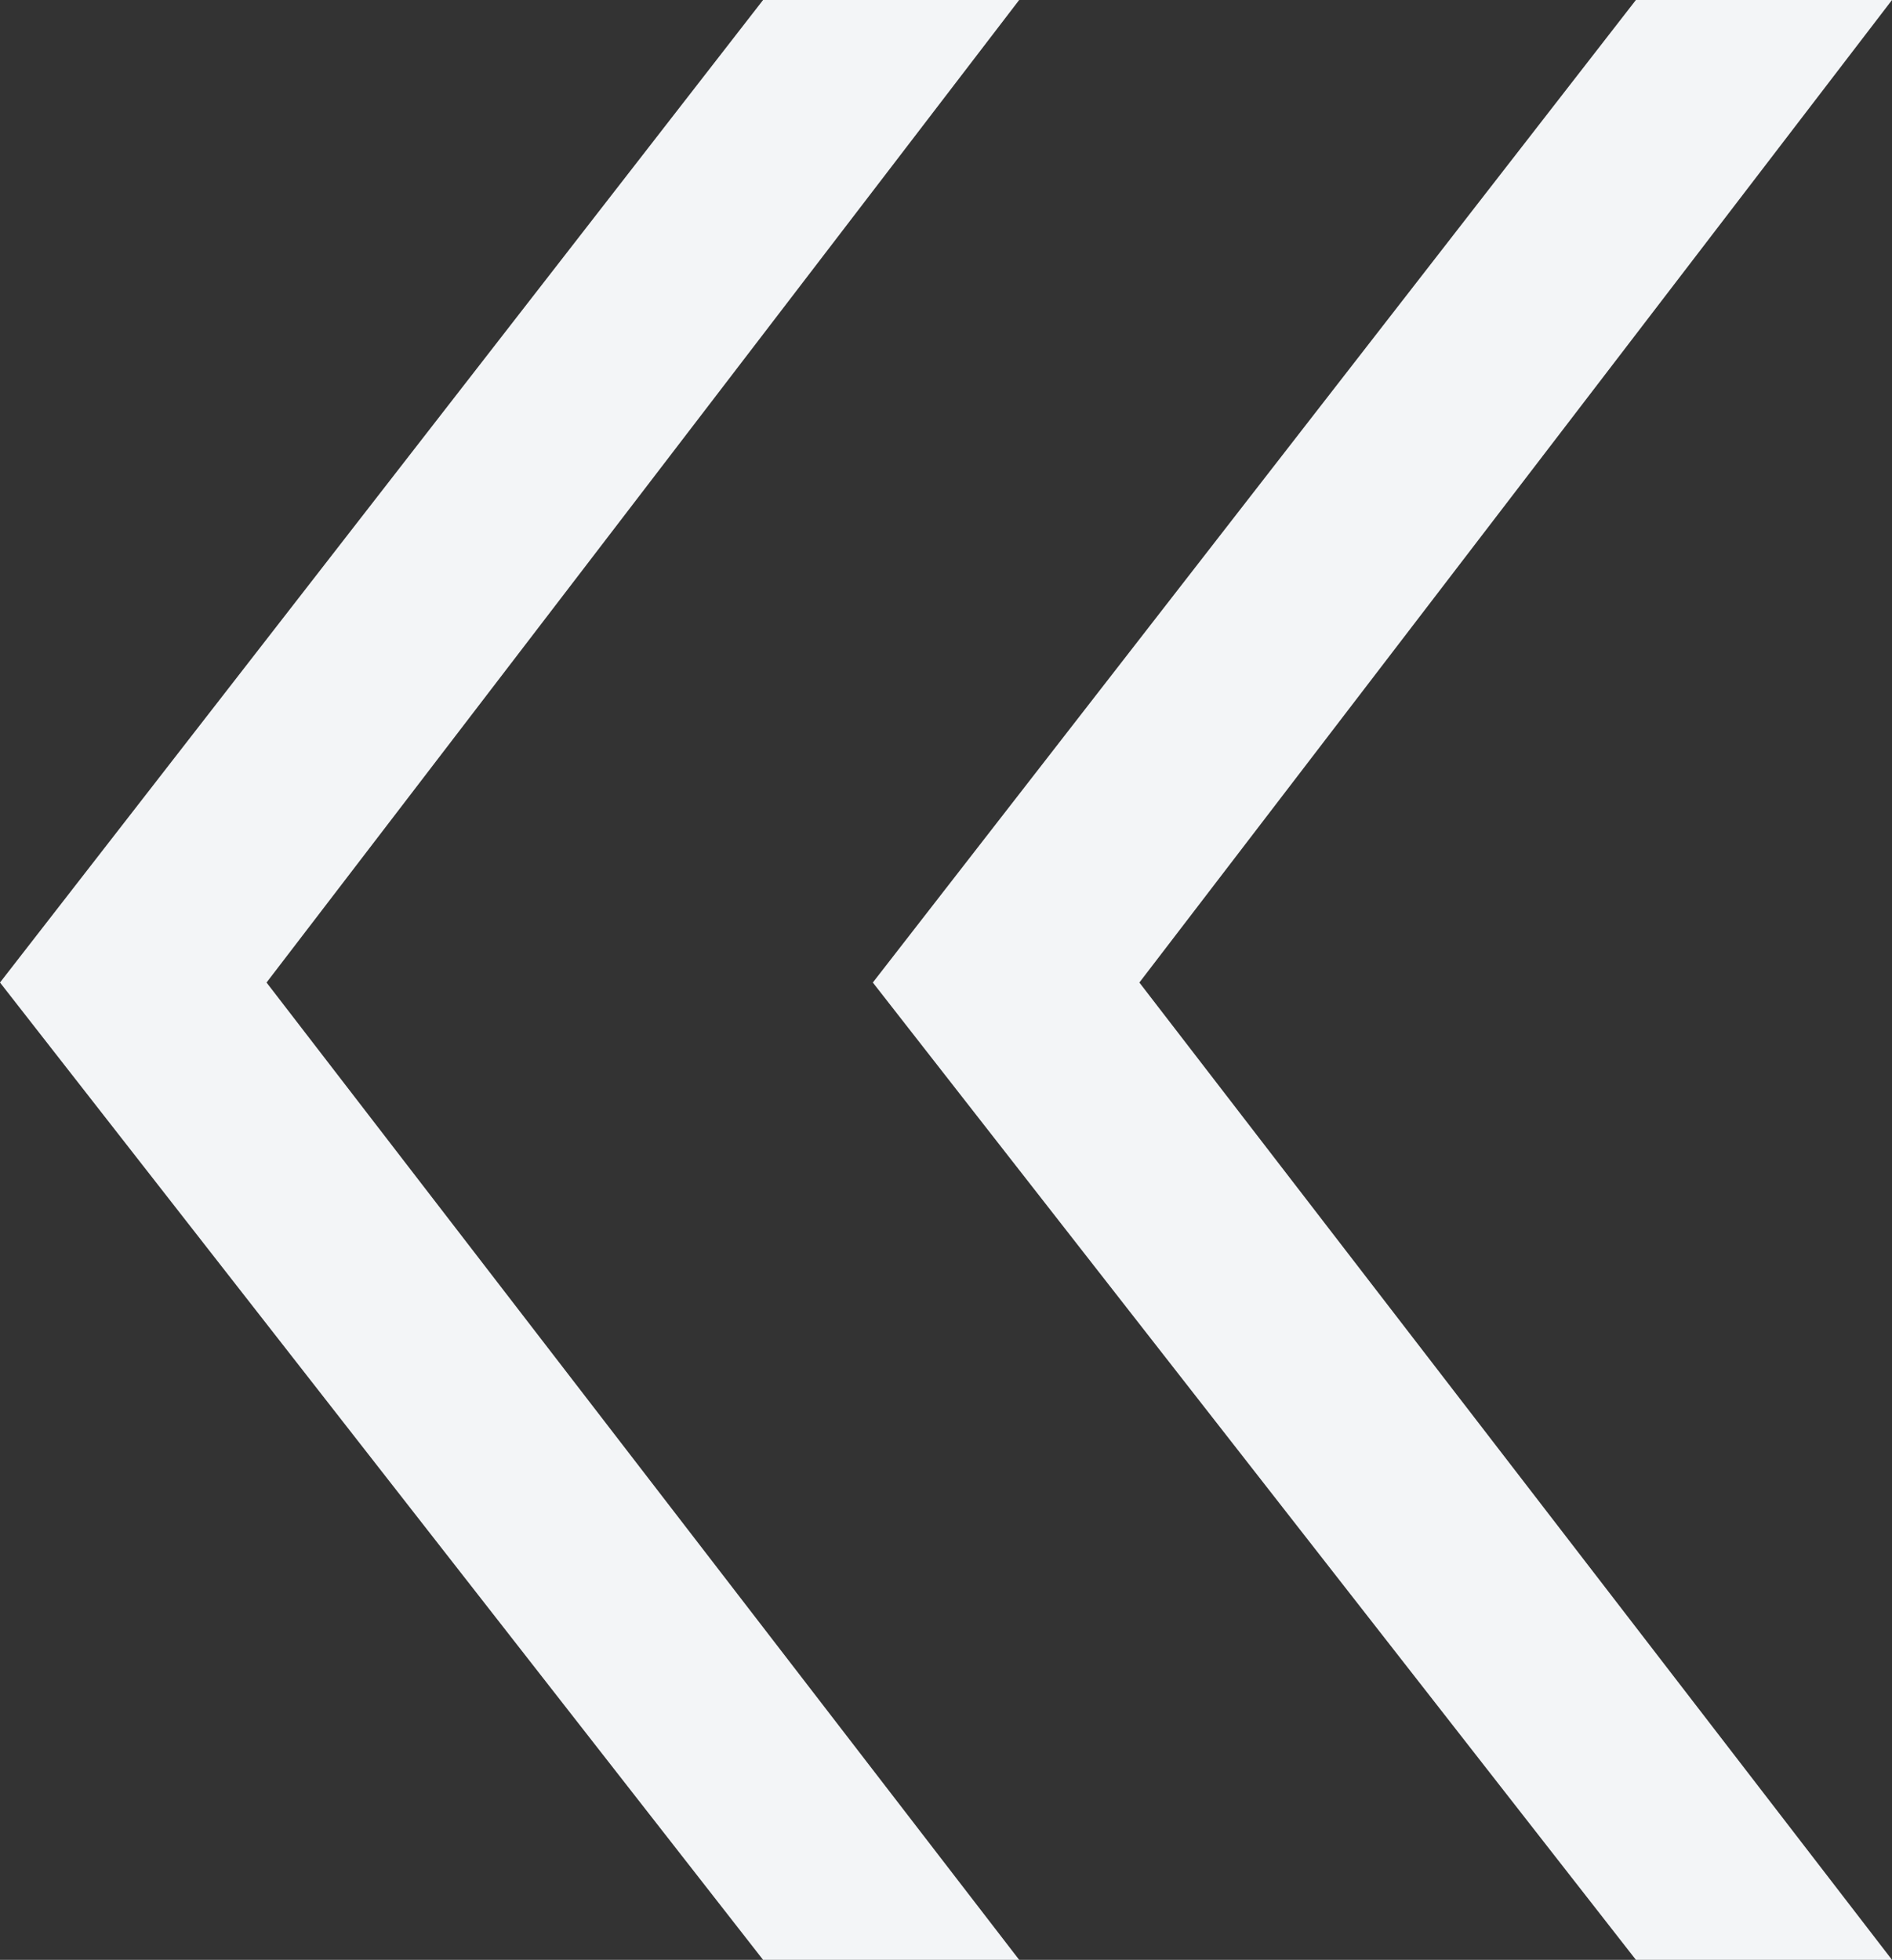
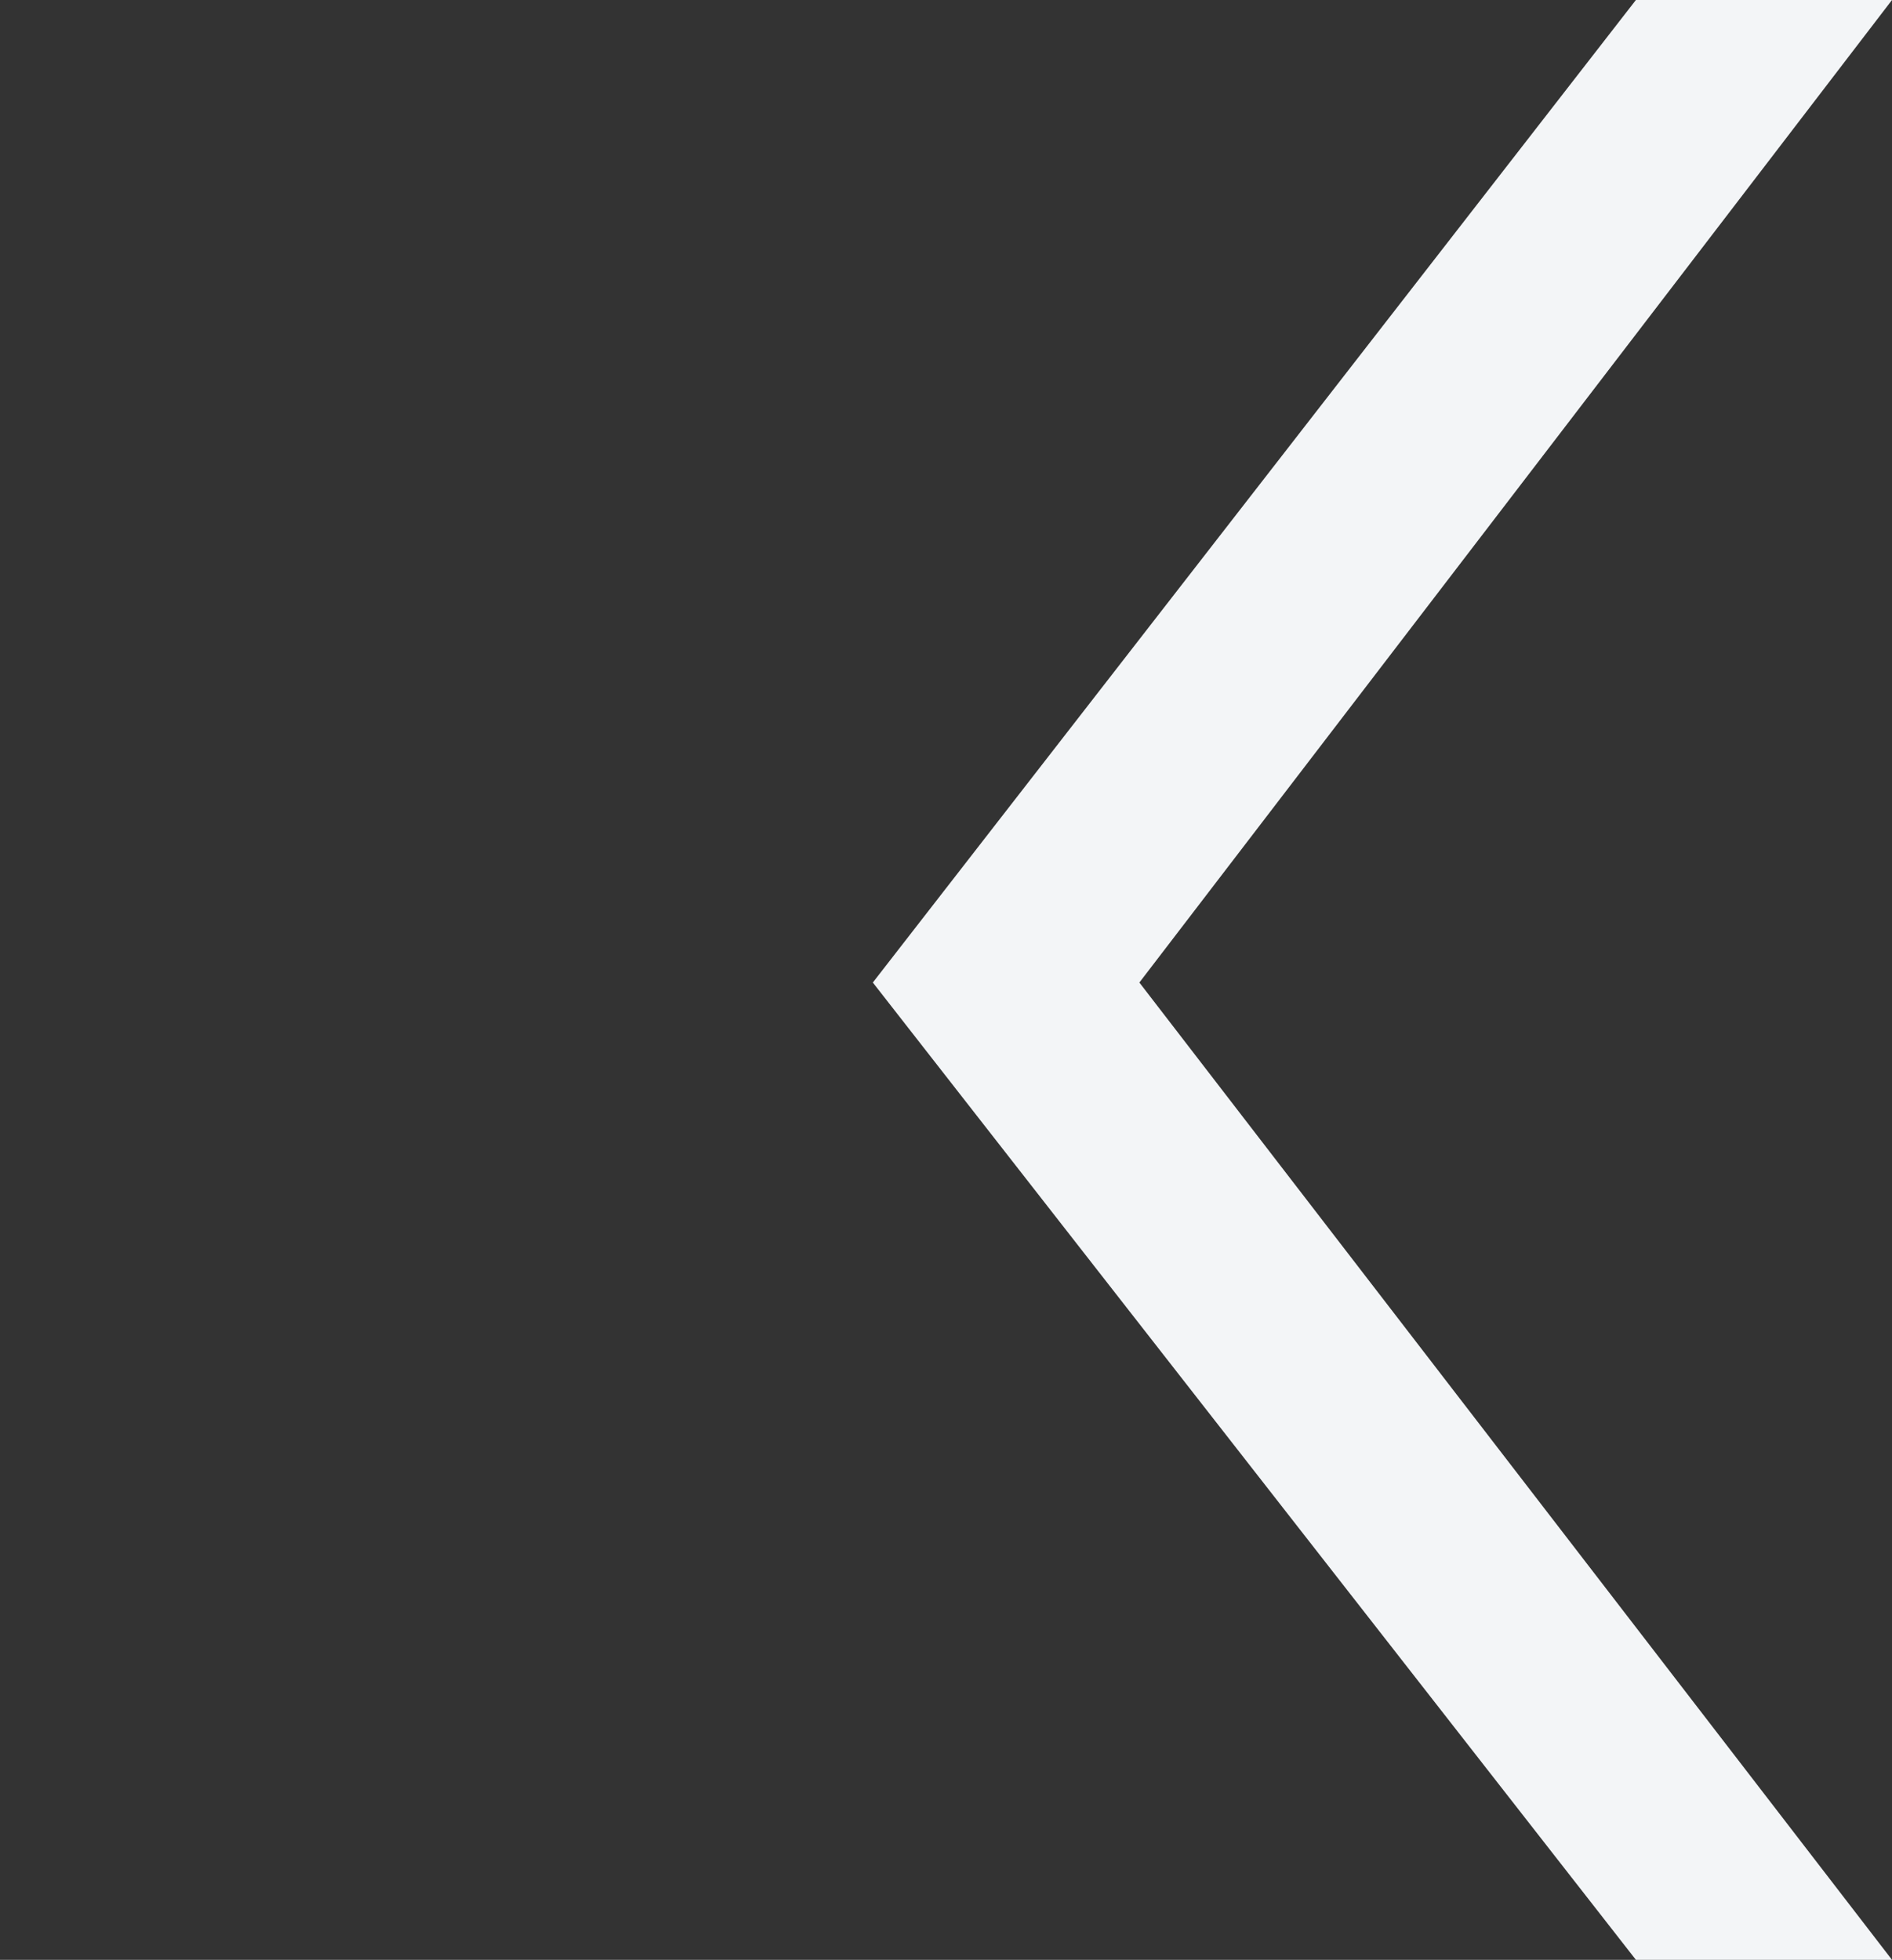
<svg xmlns="http://www.w3.org/2000/svg" viewBox="0 0 90.5 93.75">
  <rect x="0" y="0" width="90.5" height="93.75" fill="#333333" stroke="none" />
  <defs>
    <style>.cls-1{fill:#f3f5f7;}</style>
  </defs>
  <title>kavРесурс 21</title>
  <g id="Слой_2" data-name="Слой 2">
    <g id="Слой_1-2" data-name="Слой 1">
-       <path class="cls-1" d="M0,47,36.5,0H48.75l-36,47,36,46.75H36.5Zm41.75,0L78.25,0H90.5l-36,47,36,46.75H78.25Z" />
+       <path class="cls-1" d="M0,47,36.5,0H48.75H36.5Zm41.75,0L78.25,0H90.5l-36,47,36,46.75H78.25Z" />
    </g>
  </g>
</svg>